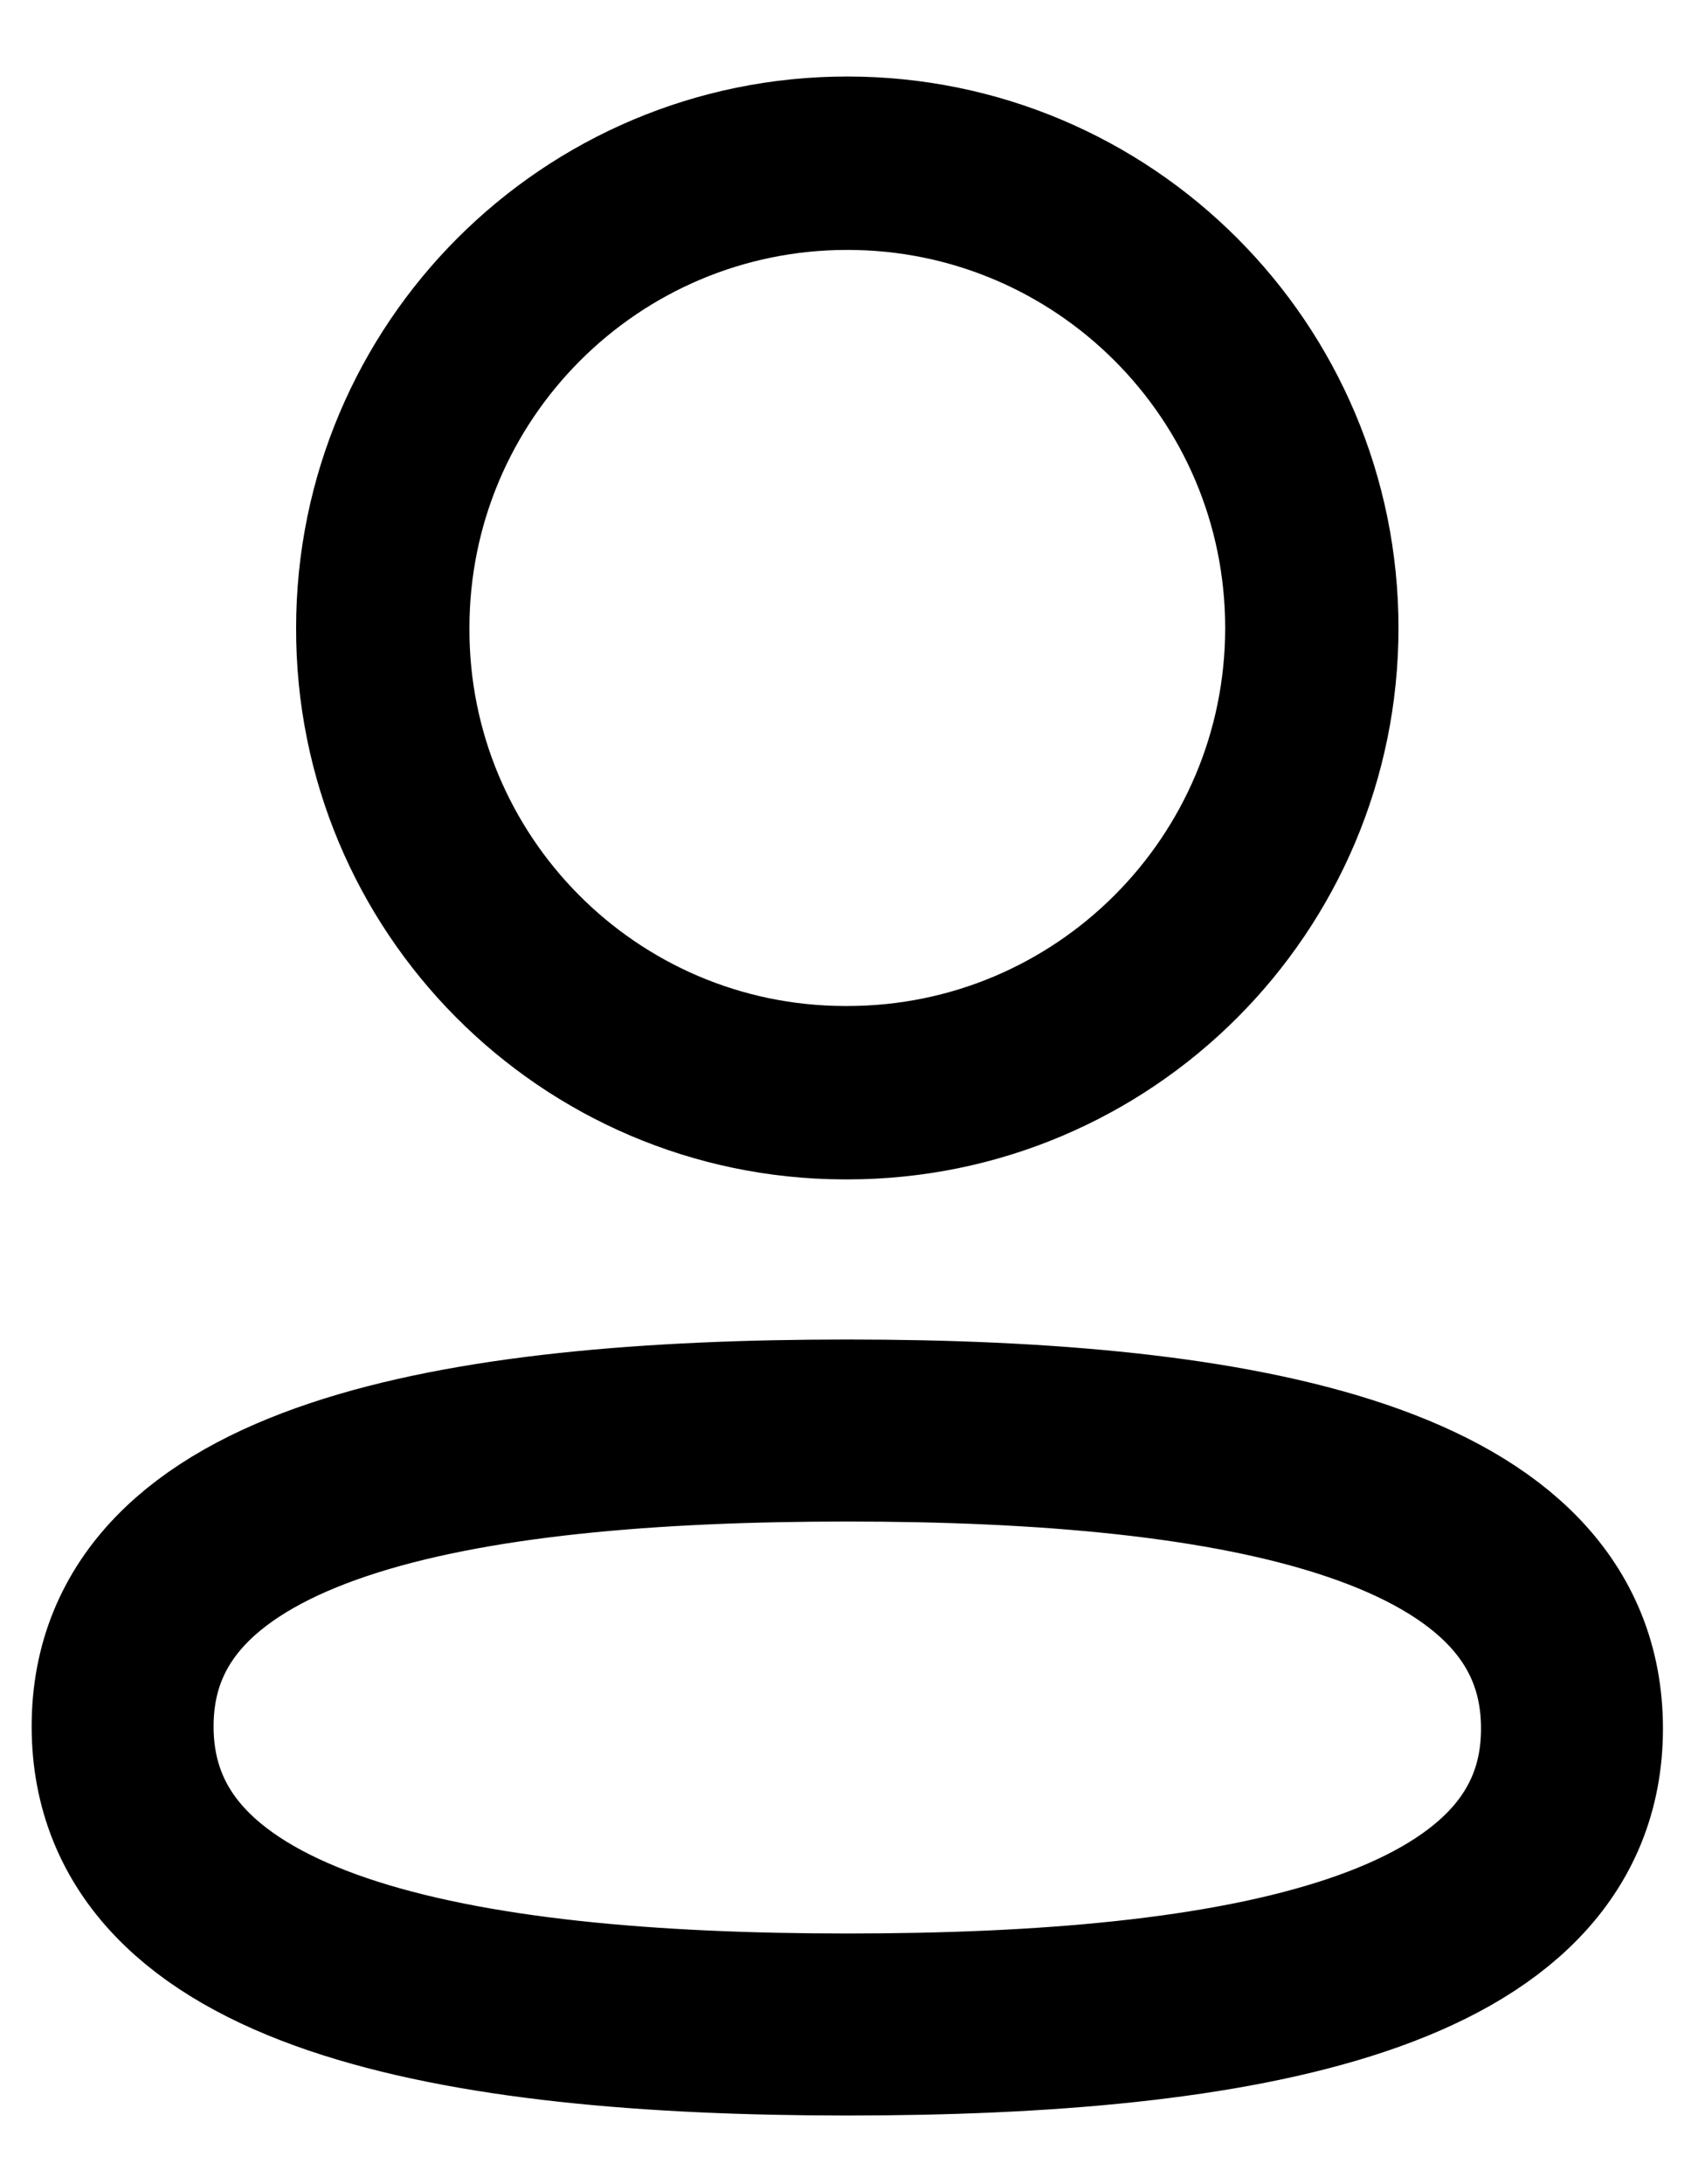
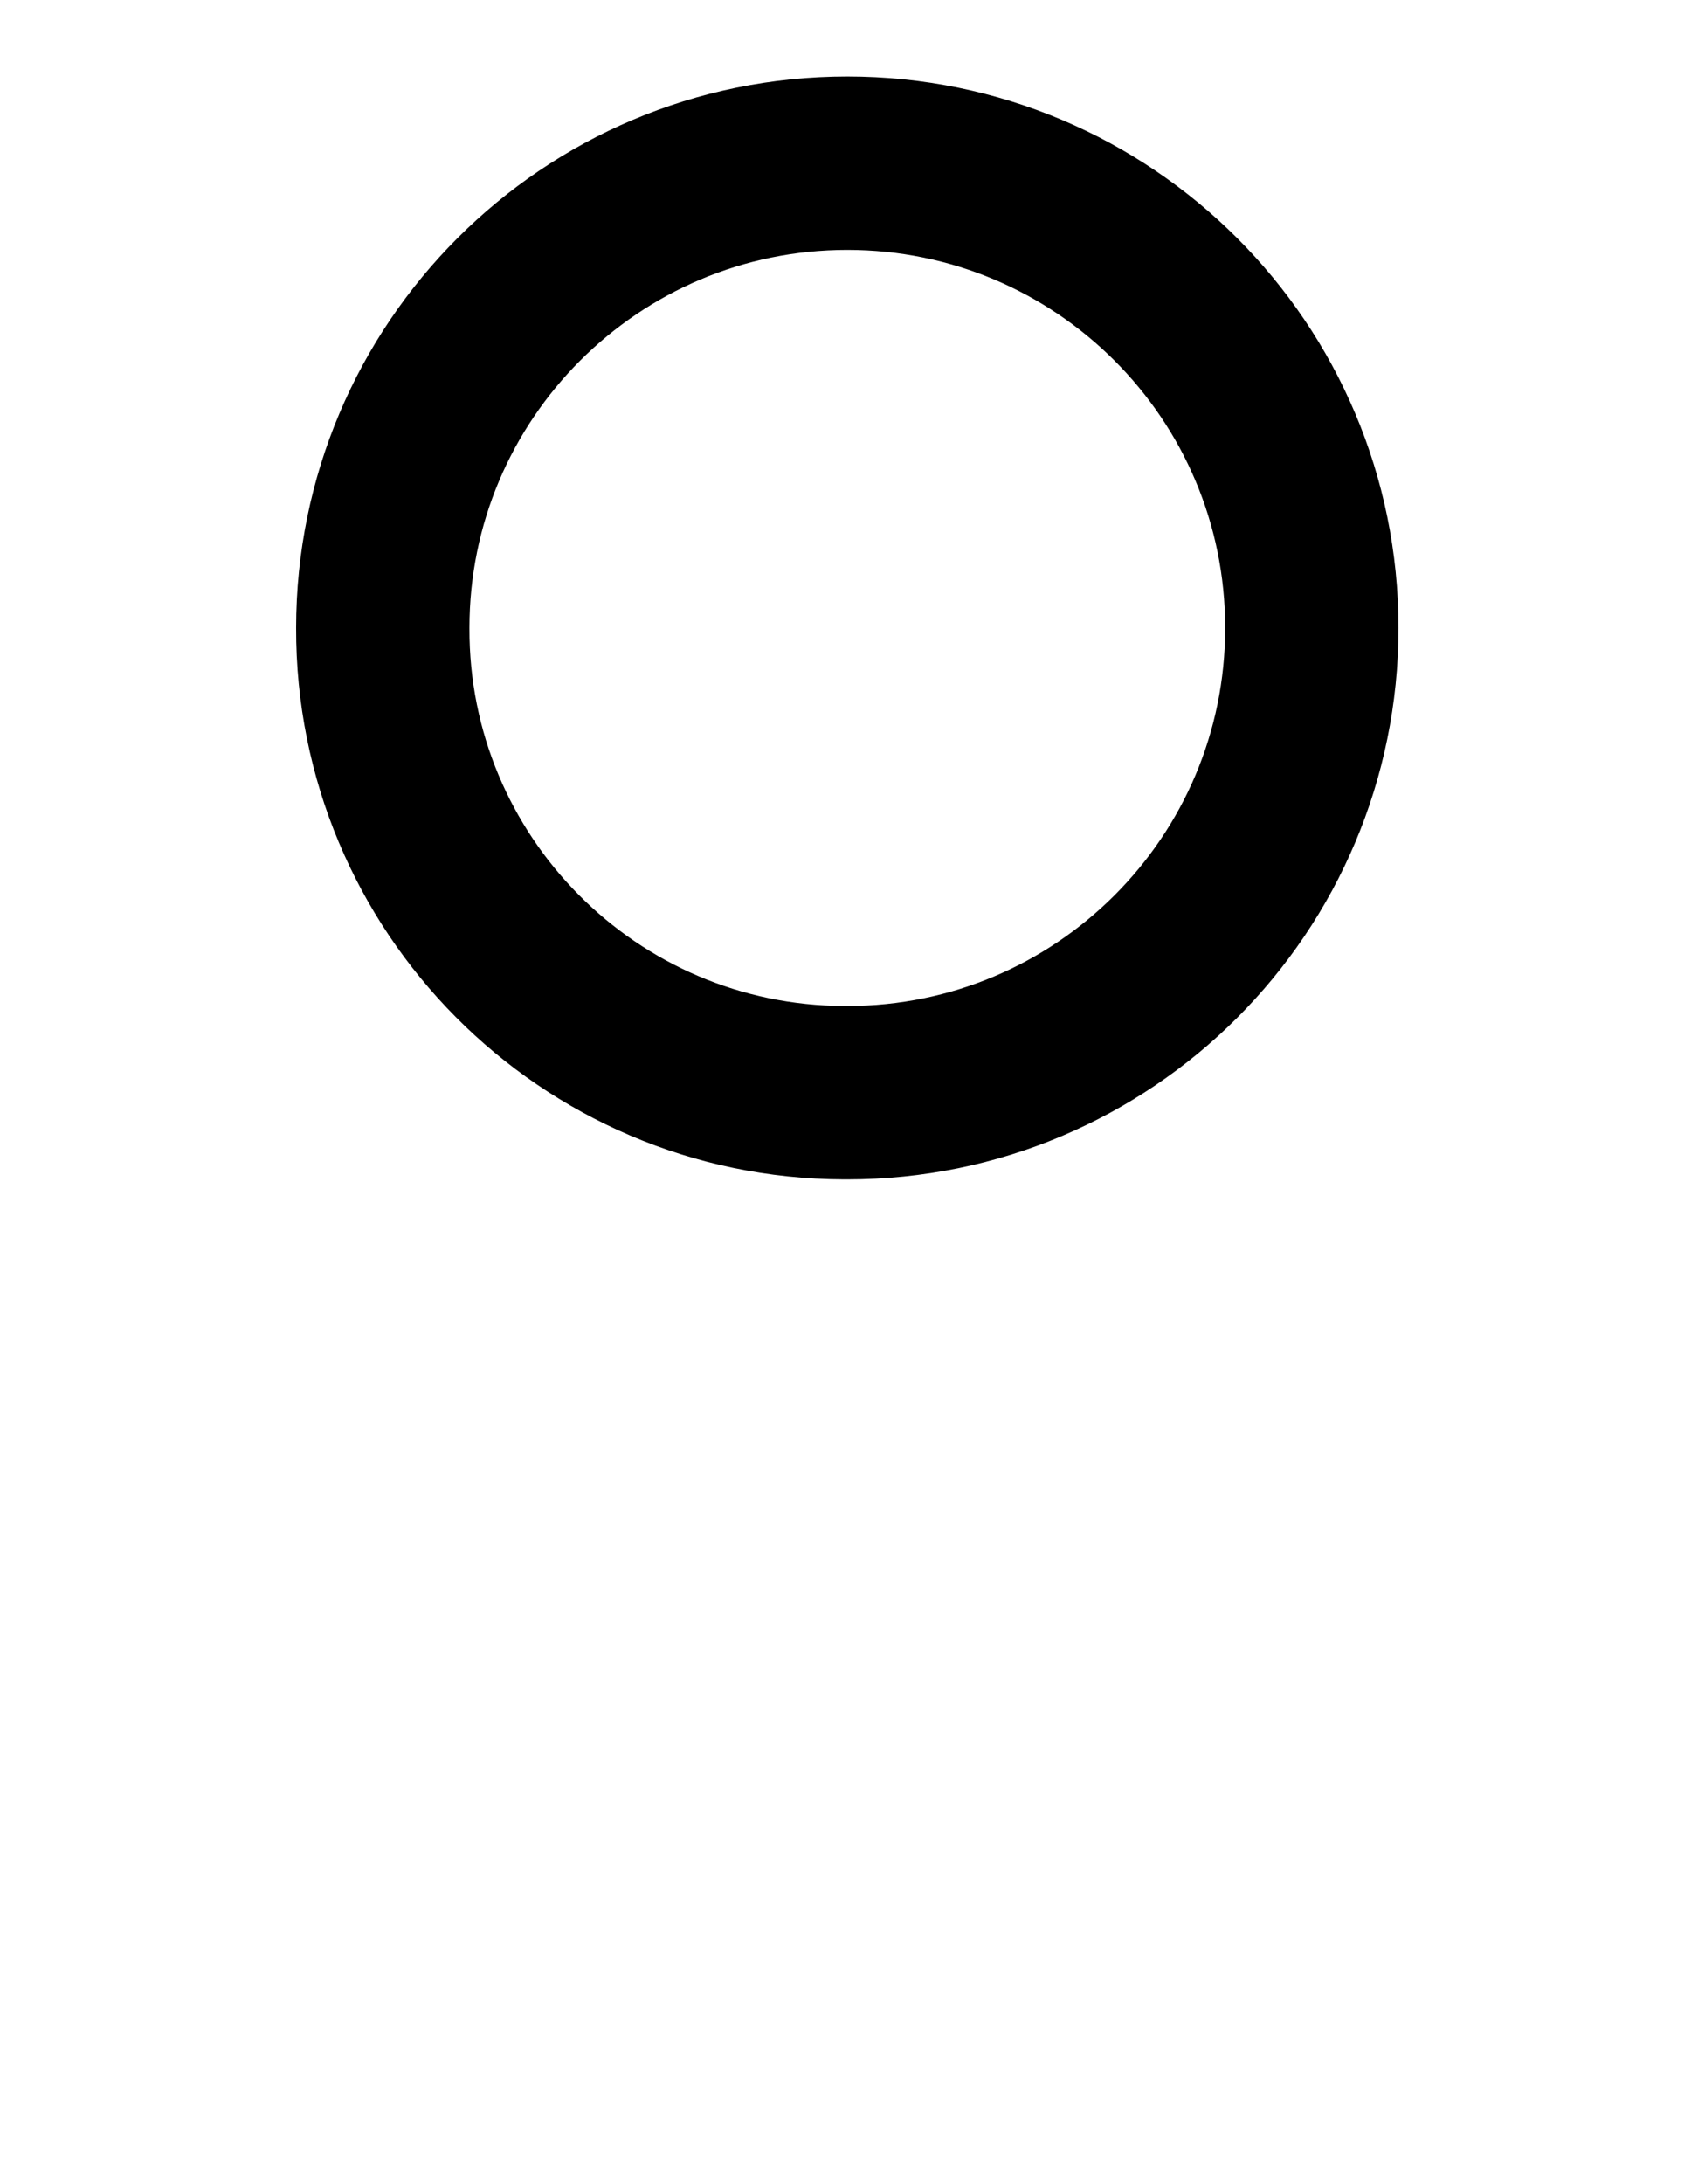
<svg xmlns="http://www.w3.org/2000/svg" width="14" height="18" viewBox="0 0 14 18" fill="none">
  <g id="Profile">
-     <path id="Stroke 1" fill-rule="evenodd" clip-rule="evenodd" d="M6.986 11.789C3.763 11.789 1.011 12.276 1.011 14.227C1.011 16.179 3.746 16.684 6.986 16.684C10.209 16.684 12.961 16.196 12.961 14.245C12.961 12.294 10.227 11.789 6.986 11.789Z" stroke="black" stroke-width="1.5" stroke-linecap="round" stroke-linejoin="round" />
    <path id="Stroke 3" fill-rule="evenodd" clip-rule="evenodd" d="M6.986 9.005C9.102 9.005 10.816 7.29 10.816 5.175C10.816 3.06 9.102 1.345 6.986 1.345C4.871 1.345 3.156 3.06 3.156 5.175C3.149 7.283 4.852 8.998 6.959 9.005H6.986Z" stroke="black" stroke-width="1.429" stroke-linecap="round" stroke-linejoin="round" />
  </g>
</svg>